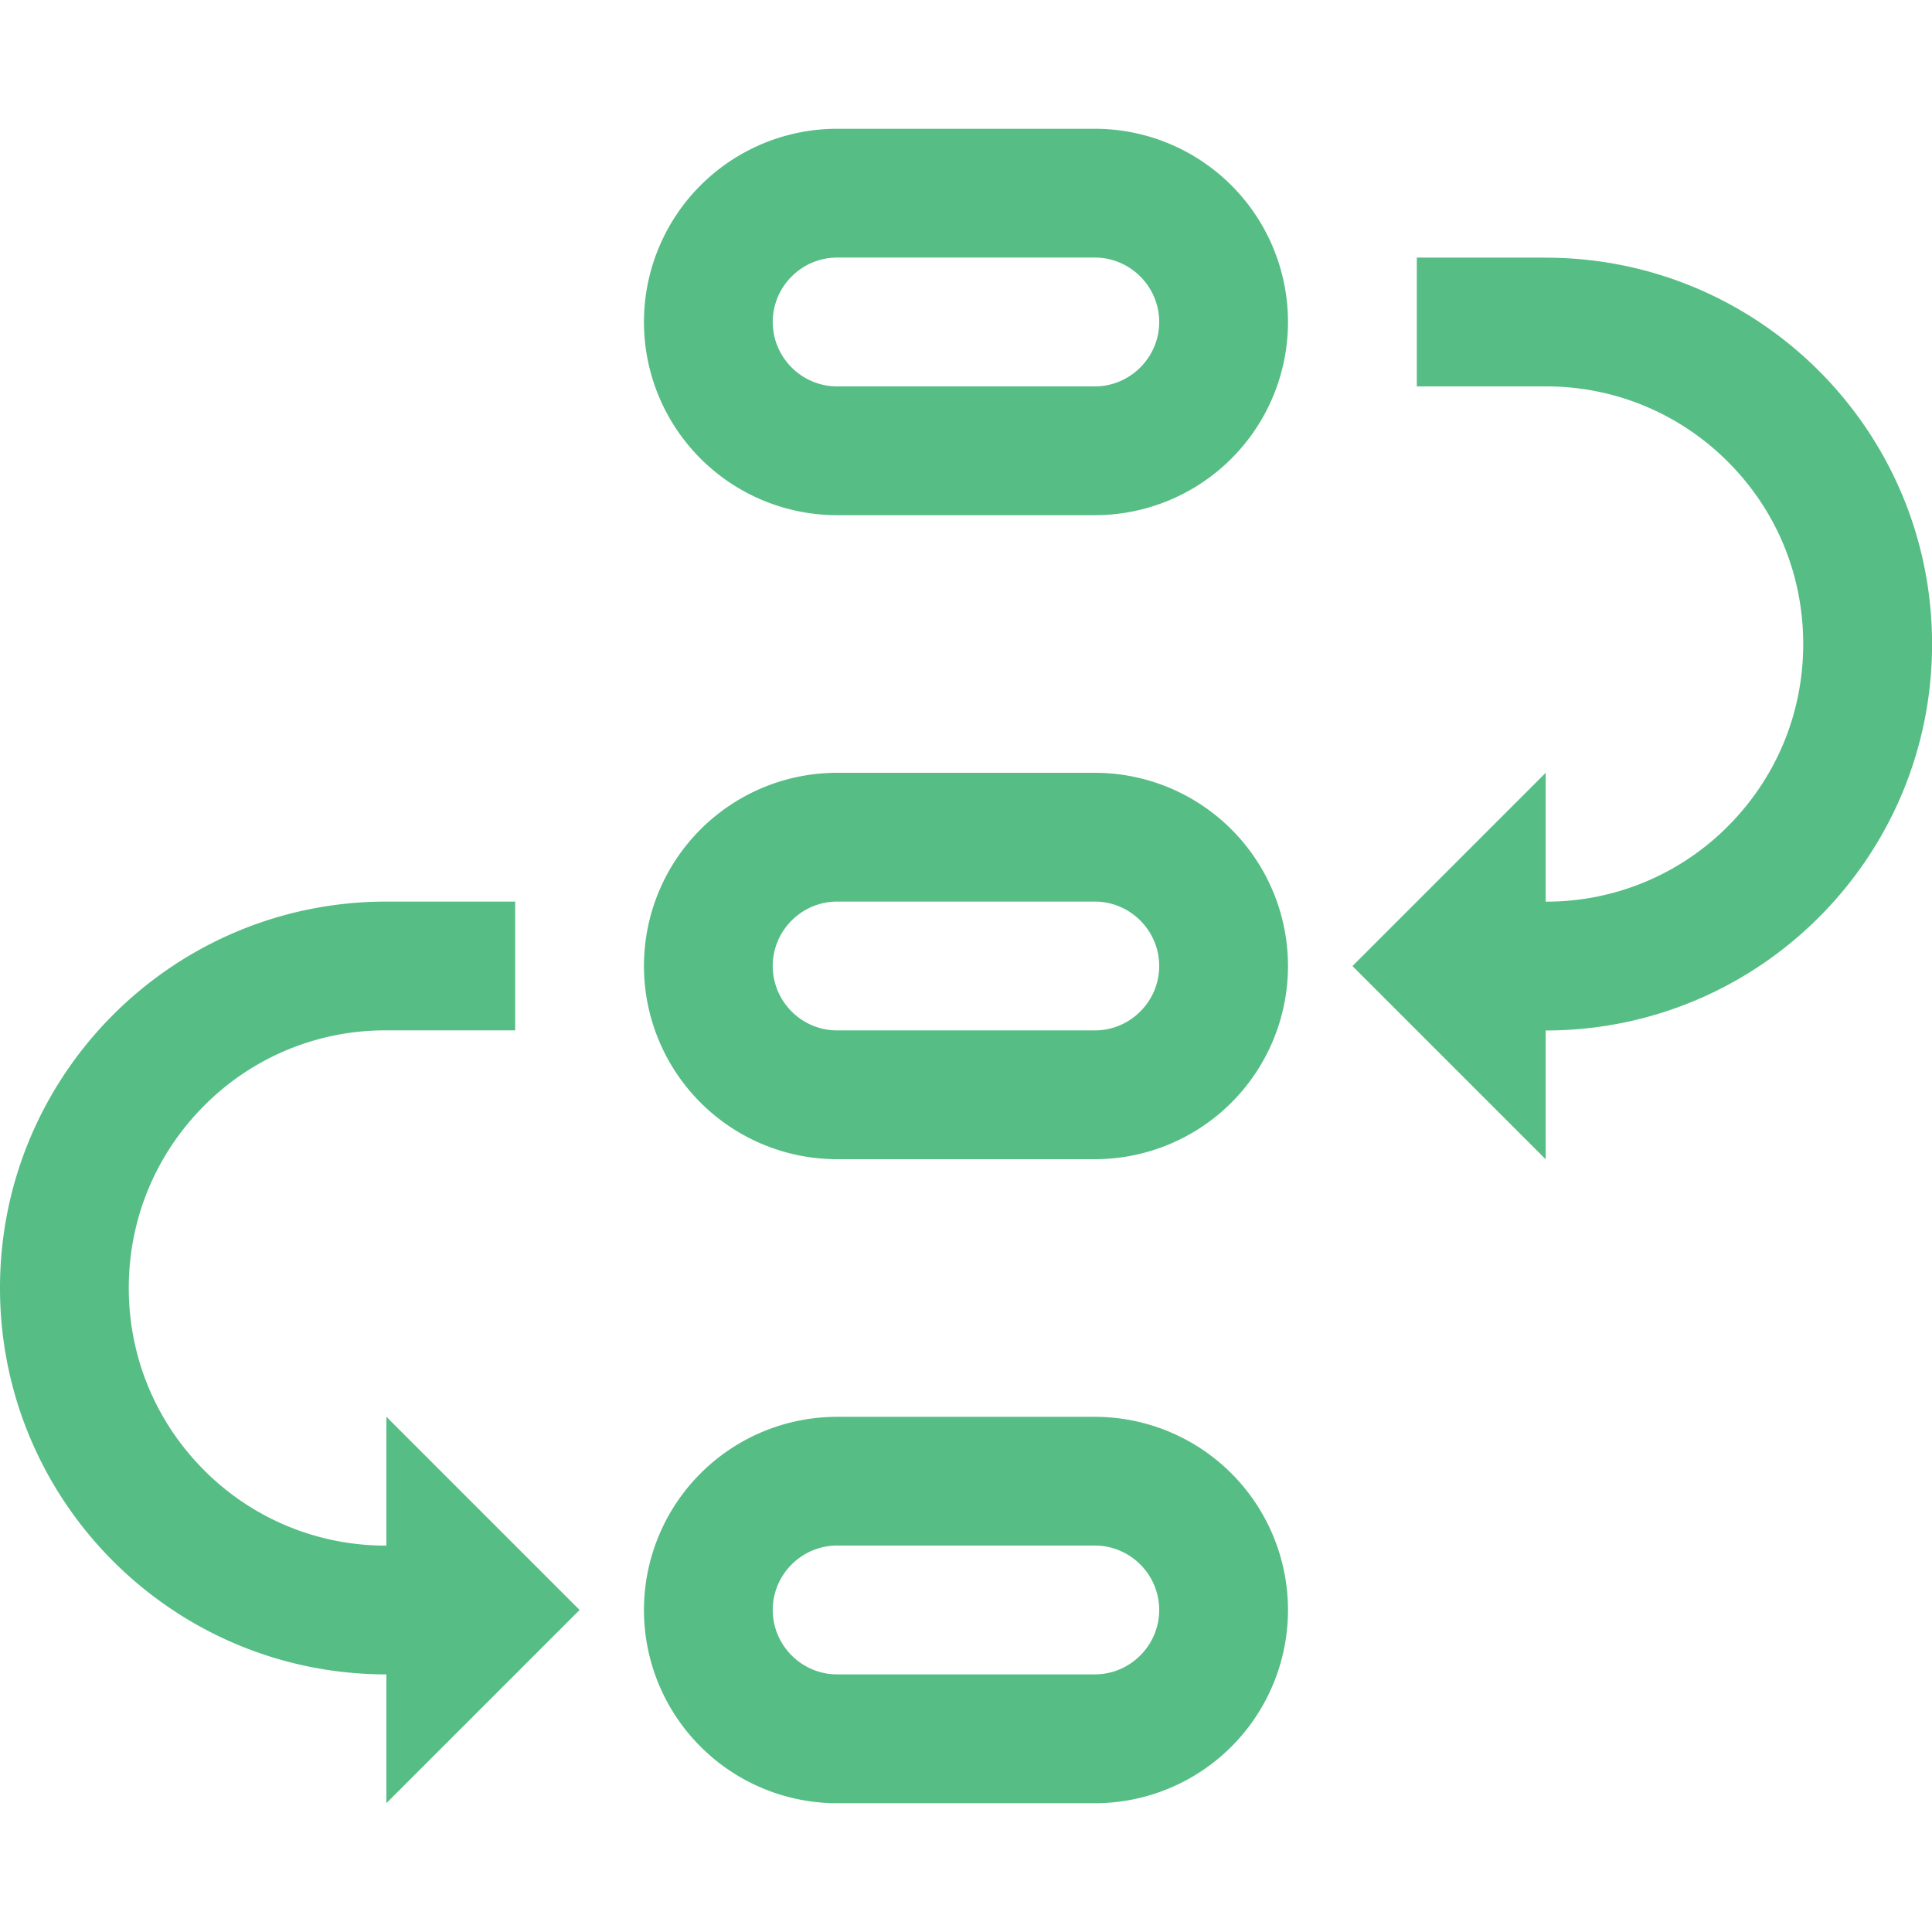
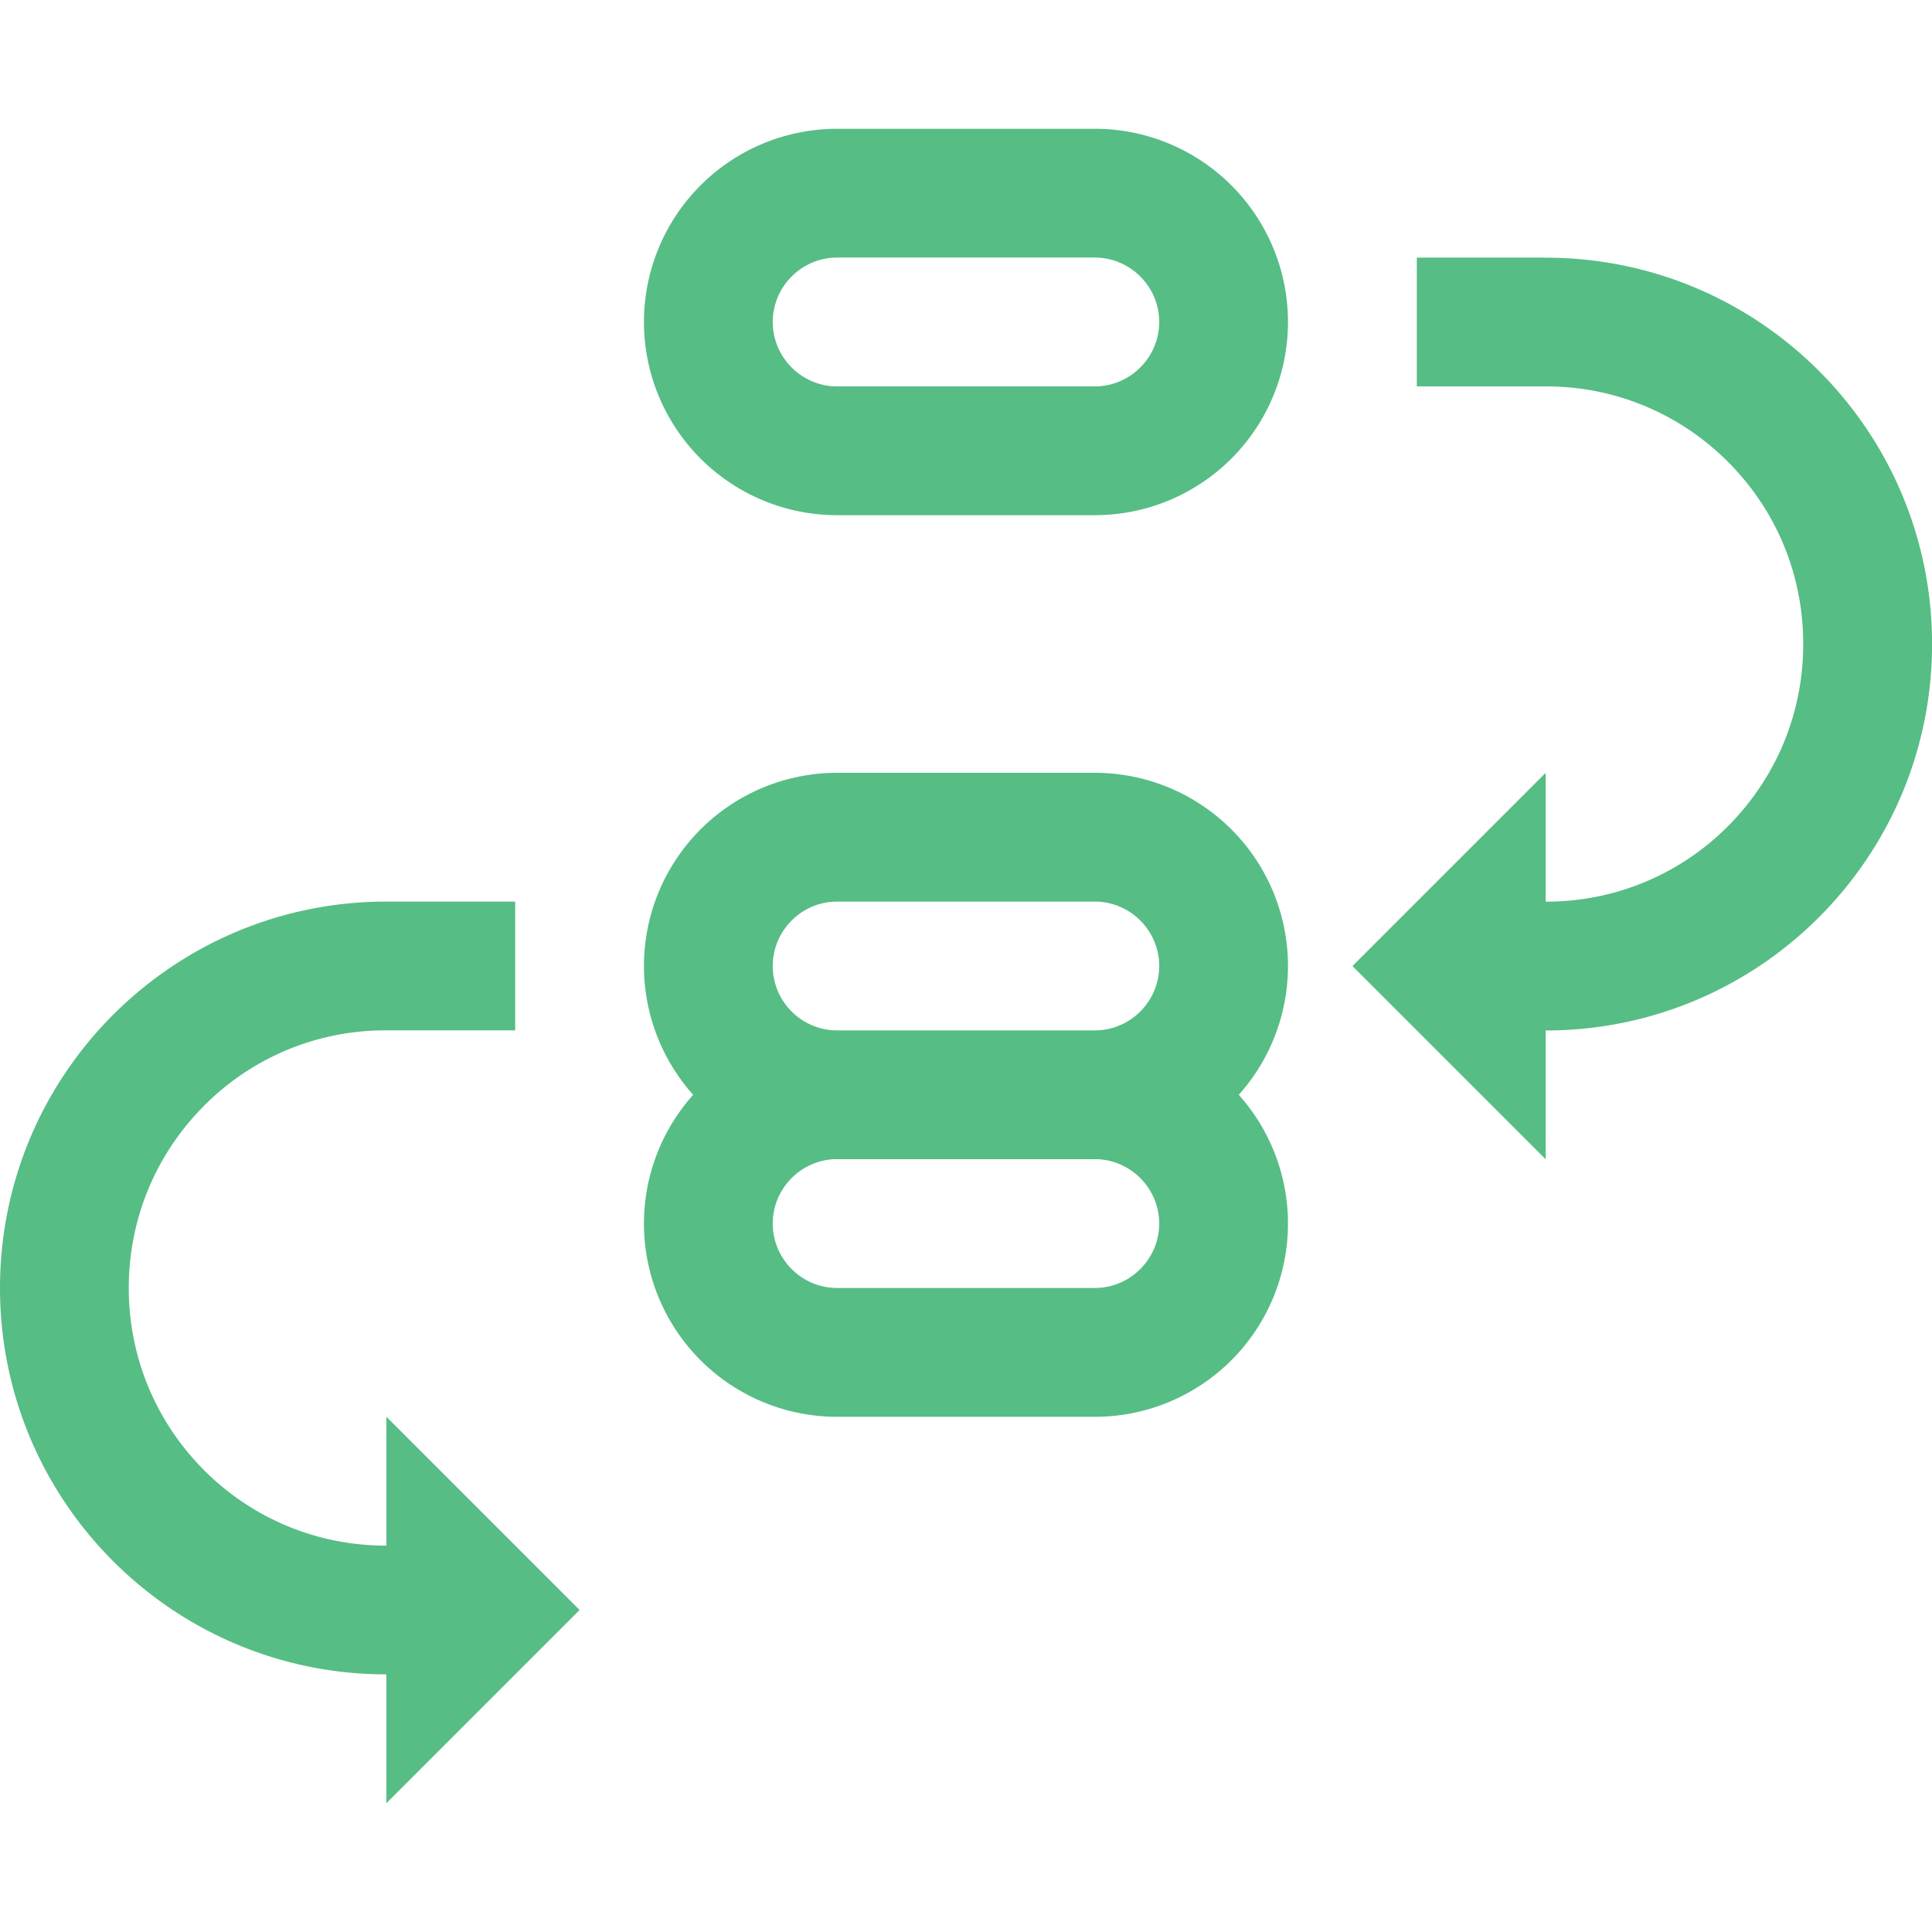
<svg xmlns="http://www.w3.org/2000/svg" t="1720056612408" class="icon" viewBox="0 0 1024 1024" version="1.1" p-id="27338" width="200" height="200">
-   <path d="M580.256 68.256h-136.544a102.4 102.4 0 0 0 0 204.8h136.544a102.4 102.4 0 0 0 0-204.8z m0 136.544h-136.544c-18.784 0-34.144-15.36-34.144-34.144s15.36-34.144 34.144-34.144h136.544c18.784 0 34.144 15.36 34.144 34.144S599.04 204.8 580.256 204.8z m0 204.8h-136.544a102.4 102.4 0 0 0 0 204.8h136.544a102.4 102.4 0 0 0 0-204.8z m0 136.544h-136.544c-18.784 0-34.144-15.36-34.144-34.144s15.36-34.144 34.144-34.144h136.544c18.784 0 34.144 15.36 34.144 34.144s-15.36 34.144-34.144 34.144z m0 204.8h-136.544a102.4 102.4 0 0 0 0 204.8h136.544a102.4 102.4 0 0 0 0-204.8z m0 136.512h-136.544c-18.784 0-34.144-15.36-34.144-34.144s15.36-34.144 34.144-34.144h136.544c18.784 0 34.144 15.36 34.144 34.144s-15.36 34.144-34.144 34.144zM204.8 819.2h-0.352a135.552 135.552 0 0 1-96.256-39.936c-25.728-25.824-39.936-60.064-39.936-96.608s14.208-70.784 39.936-96.608a135.072 135.072 0 0 1 96.064-39.936h68.8v-68.256H204.8c-113.12 0-204.8 91.68-204.8 204.8s91.68 204.8 204.8 204.8v68.256l102.4-102.4-102.4-102.4v68.256zM819.2 136.544h-68.256V204.8h68.608c37.6 0 71.648 15.264 96.256 39.936 25.824 25.824 39.936 60.064 39.936 96.608s-14.208 70.784-39.936 96.608a135.456 135.456 0 0 1-96.224 39.936H819.2h0.032v-68.256l-102.4 102.4 102.4 102.4v-68.256c113.12 0 204.8-91.68 204.8-204.8s-91.68-204.8-204.8-204.8z" p-id="27339" fill="#56BD85" />
+   <path d="M580.256 68.256h-136.544a102.4 102.4 0 0 0 0 204.8h136.544a102.4 102.4 0 0 0 0-204.8z m0 136.544h-136.544c-18.784 0-34.144-15.36-34.144-34.144s15.36-34.144 34.144-34.144h136.544c18.784 0 34.144 15.36 34.144 34.144S599.04 204.8 580.256 204.8z m0 204.8h-136.544a102.4 102.4 0 0 0 0 204.8h136.544a102.4 102.4 0 0 0 0-204.8z m0 136.544h-136.544c-18.784 0-34.144-15.36-34.144-34.144s15.36-34.144 34.144-34.144h136.544c18.784 0 34.144 15.36 34.144 34.144s-15.36 34.144-34.144 34.144z h-136.544a102.4 102.4 0 0 0 0 204.8h136.544a102.4 102.4 0 0 0 0-204.8z m0 136.512h-136.544c-18.784 0-34.144-15.36-34.144-34.144s15.36-34.144 34.144-34.144h136.544c18.784 0 34.144 15.36 34.144 34.144s-15.36 34.144-34.144 34.144zM204.8 819.2h-0.352a135.552 135.552 0 0 1-96.256-39.936c-25.728-25.824-39.936-60.064-39.936-96.608s14.208-70.784 39.936-96.608a135.072 135.072 0 0 1 96.064-39.936h68.8v-68.256H204.8c-113.12 0-204.8 91.68-204.8 204.8s91.68 204.8 204.8 204.8v68.256l102.4-102.4-102.4-102.4v68.256zM819.2 136.544h-68.256V204.8h68.608c37.6 0 71.648 15.264 96.256 39.936 25.824 25.824 39.936 60.064 39.936 96.608s-14.208 70.784-39.936 96.608a135.456 135.456 0 0 1-96.224 39.936H819.2h0.032v-68.256l-102.4 102.4 102.4 102.4v-68.256c113.12 0 204.8-91.68 204.8-204.8s-91.68-204.8-204.8-204.8z" p-id="27339" fill="#56BD85" />
</svg>